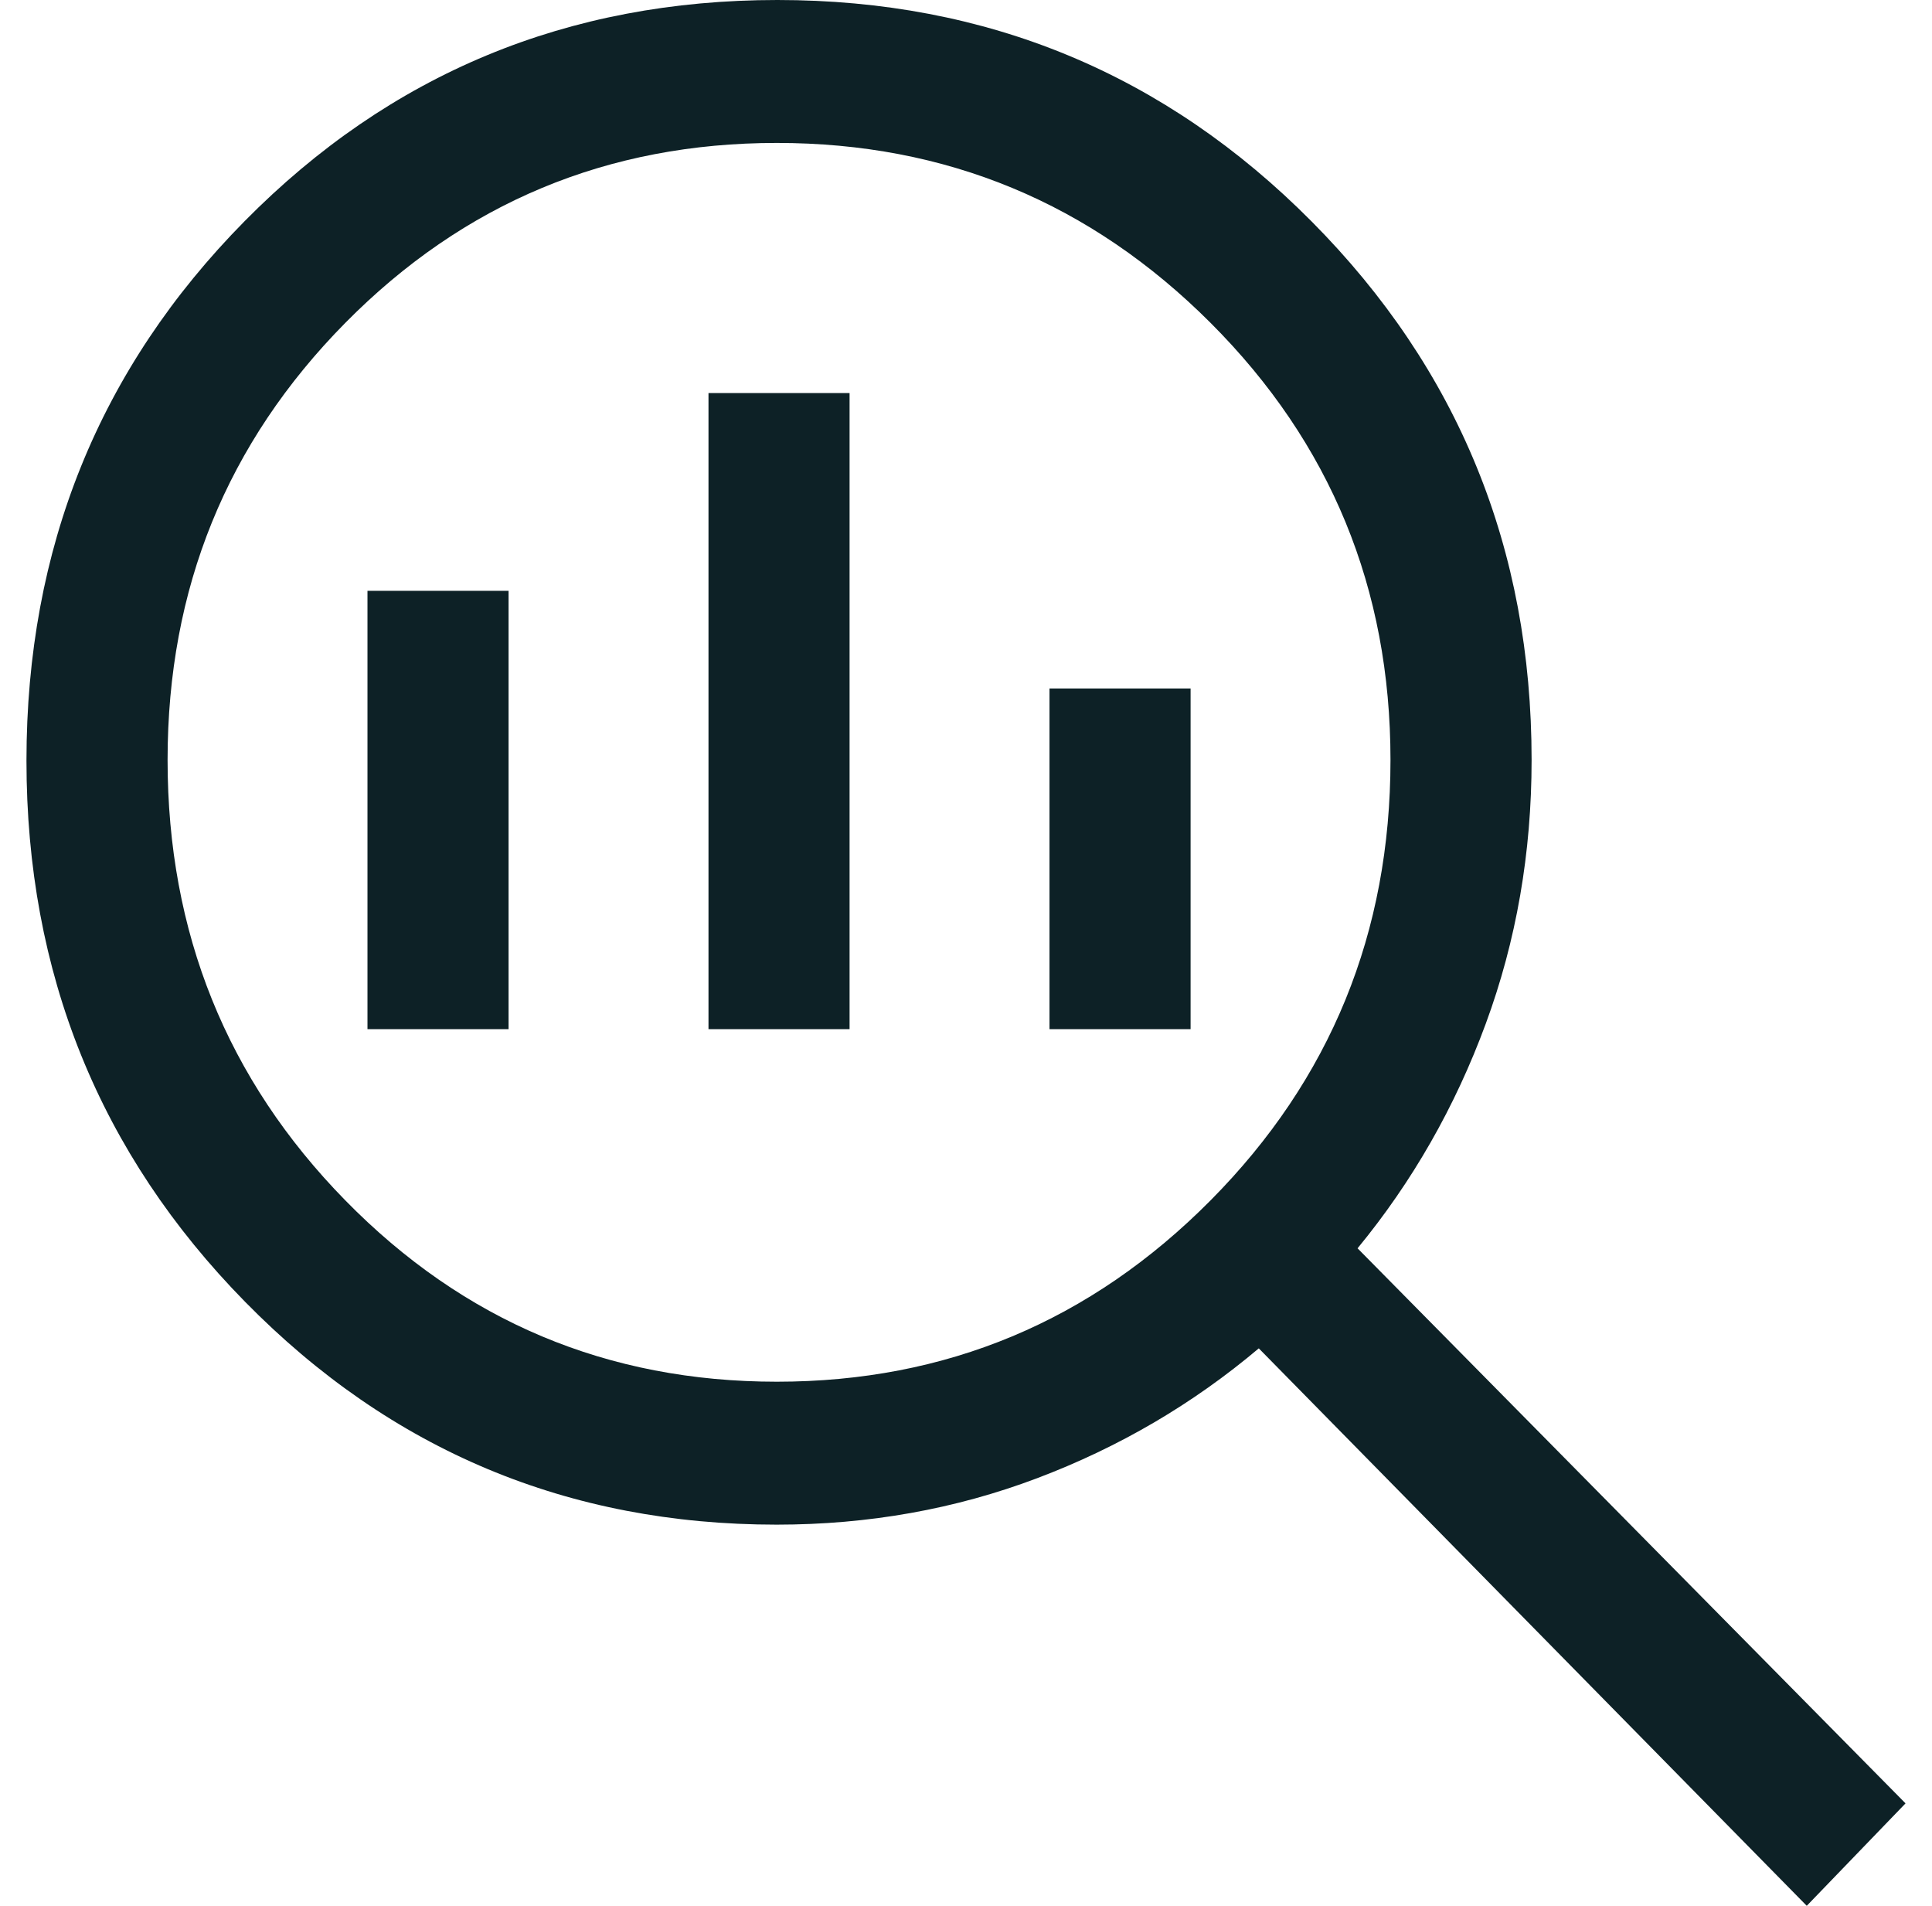
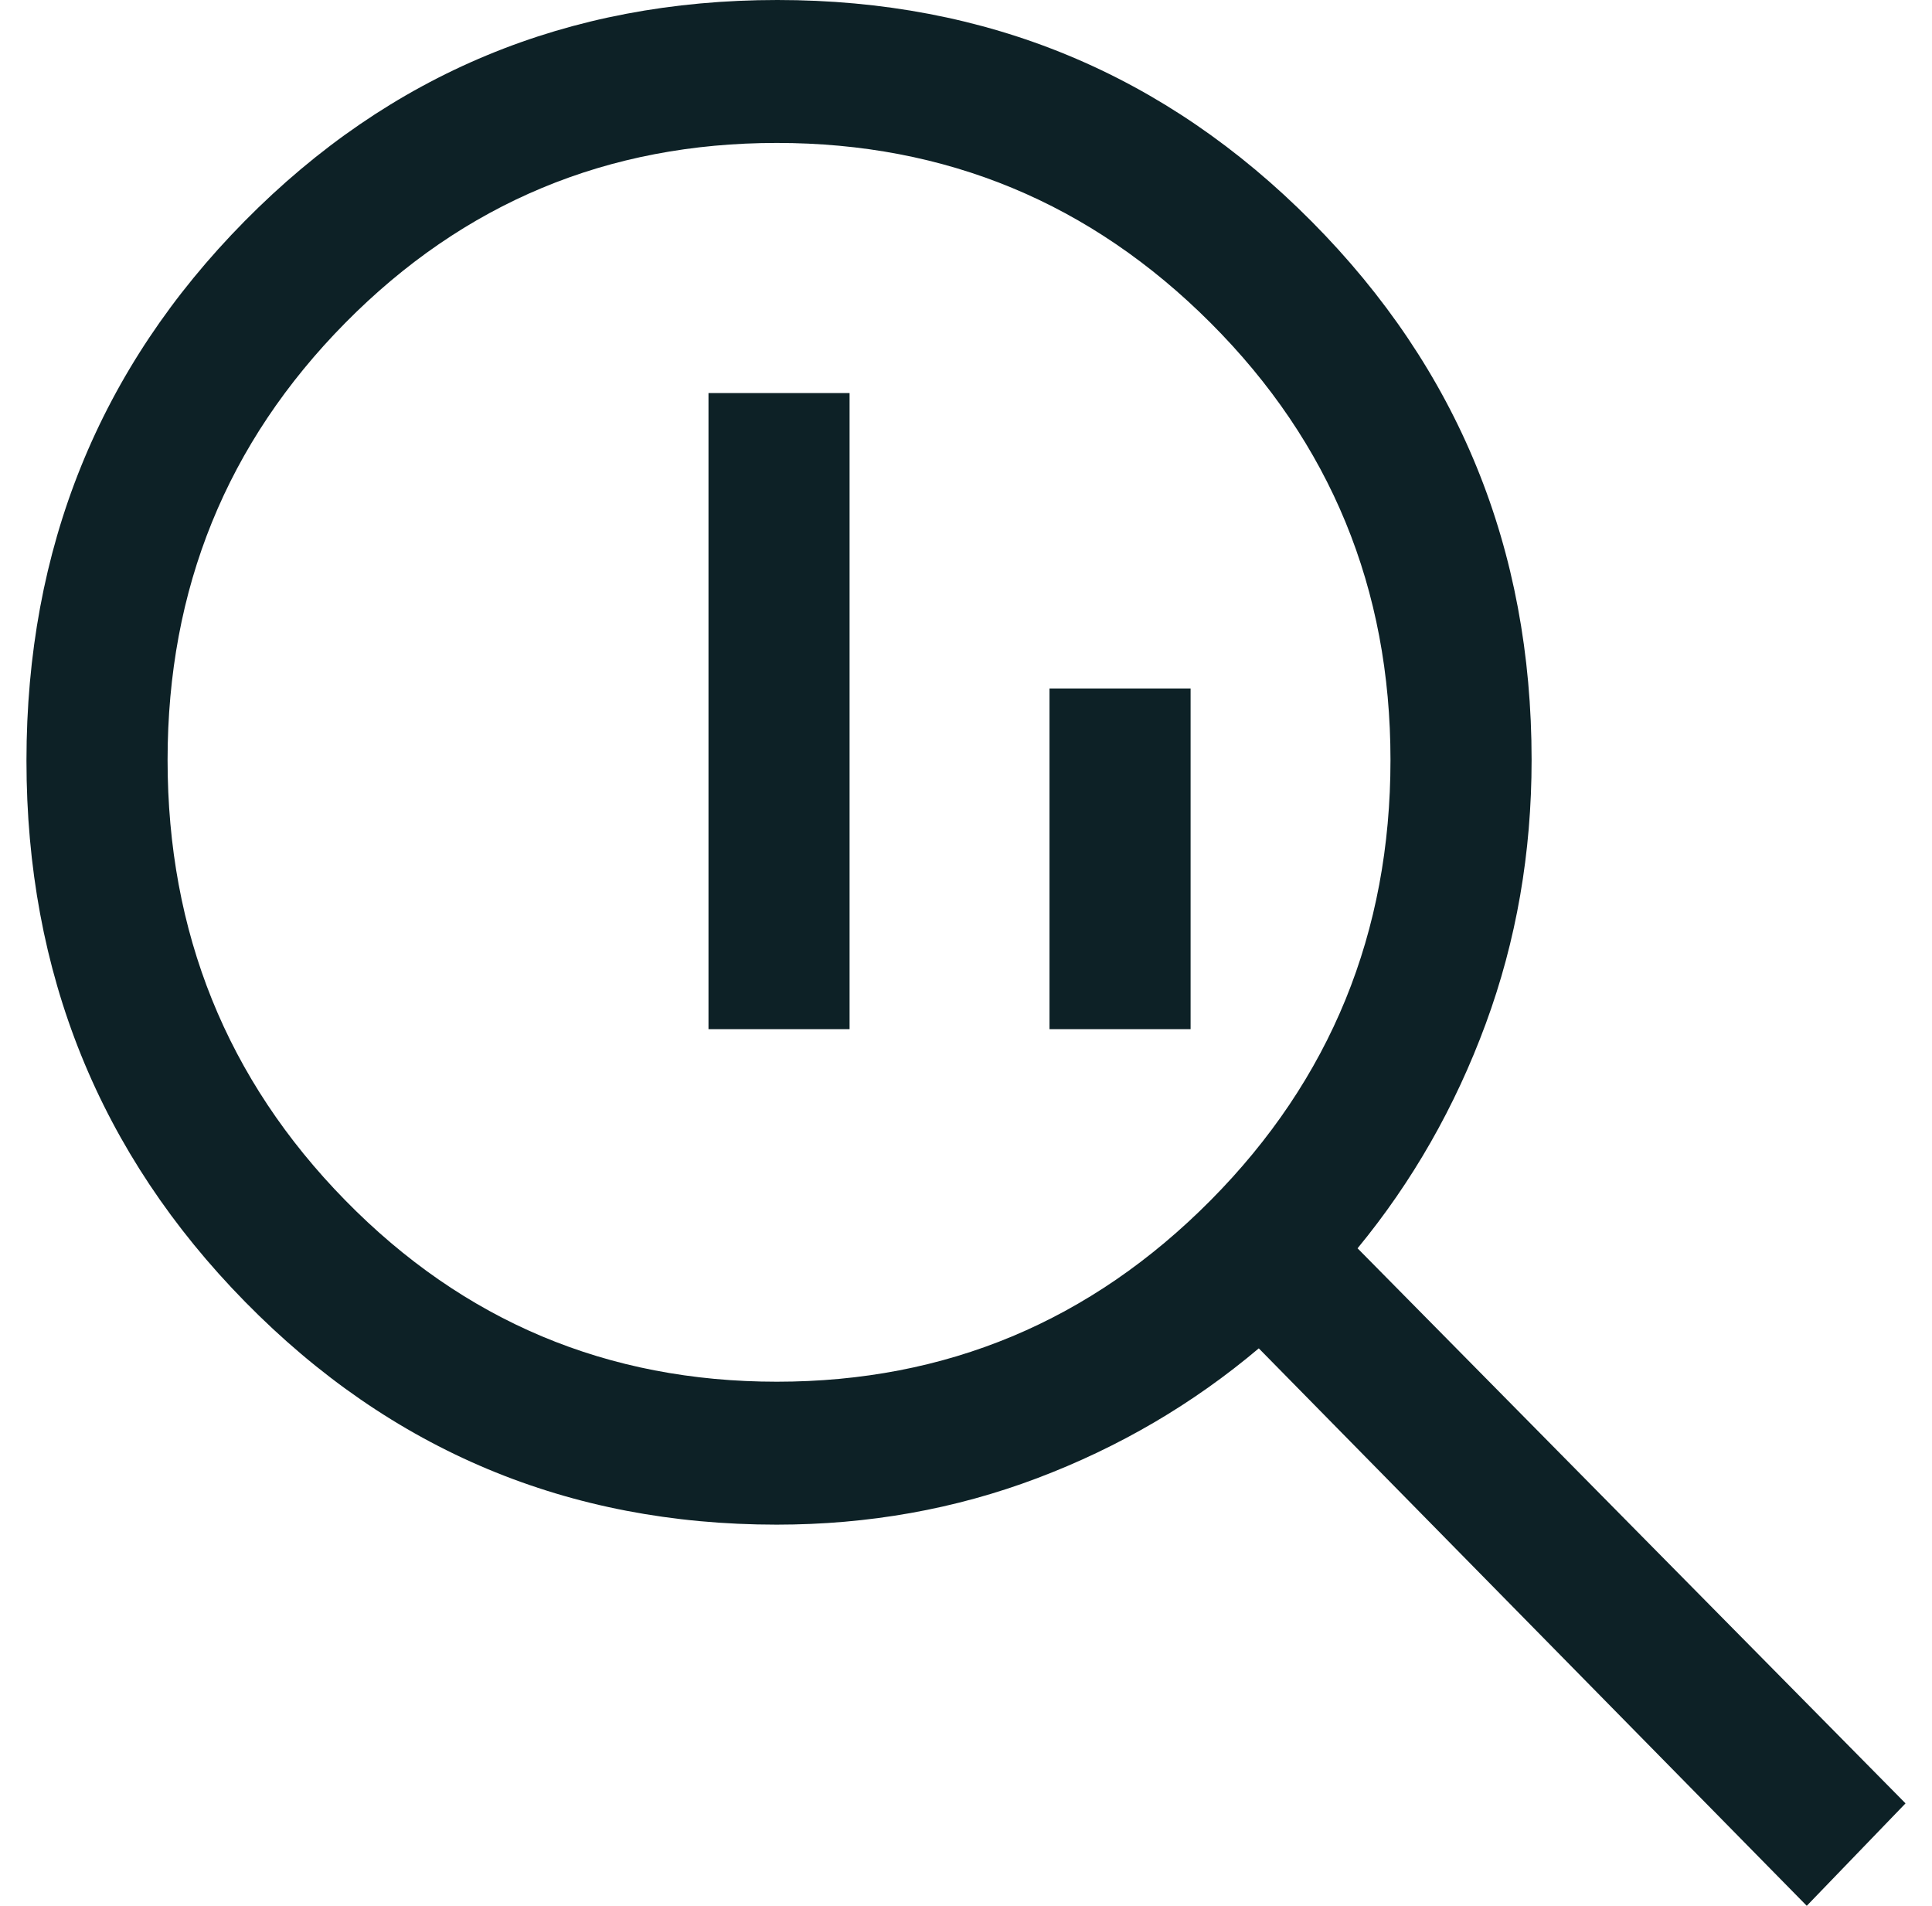
<svg xmlns="http://www.w3.org/2000/svg" width="73" height="72" viewBox="0 0 73 72" fill="none">
-   <path d="M29.352 52.2C35.746 52.2 41.21 49.916 45.742 45.348C50.273 40.781 52.539 35.235 52.539 28.71C52.539 22.235 50.273 16.731 45.742 12.199C41.21 7.666 35.746 5.4 29.352 5.4C22.958 5.4 17.522 7.666 13.046 12.199C8.57 16.731 6.332 22.235 6.332 28.71C6.332 35.235 8.57 40.781 13.046 45.348C17.522 49.916 22.958 52.2 29.352 52.2ZM26.77 38.88V14.85H32.101V38.88H26.77ZM13.885 38.88V22.32H19.216V38.88H13.885ZM39.655 38.88V26.01H44.986V38.88H39.655ZM68.268 72L47.563 50.94C45.075 53.04 42.284 54.675 39.189 55.845C36.094 57.015 32.813 57.6 29.347 57.6C21.468 57.6 14.774 54.795 9.264 49.185C3.755 43.575 1 36.759 1 28.737C1 20.714 3.749 13.919 9.246 8.352C14.743 2.784 21.452 0 29.373 0C37.294 0 44.024 2.79 49.563 8.37C55.102 13.95 57.871 20.73 57.871 28.71C57.871 32.221 57.294 35.543 56.138 38.678C54.983 41.813 53.369 44.64 51.295 47.16L72 68.13L68.268 72Z" fill="#0D2126" />
+   <path d="M29.352 52.2C35.746 52.2 41.21 49.916 45.742 45.348C50.273 40.781 52.539 35.235 52.539 28.71C52.539 22.235 50.273 16.731 45.742 12.199C41.21 7.666 35.746 5.4 29.352 5.4C22.958 5.4 17.522 7.666 13.046 12.199C8.57 16.731 6.332 22.235 6.332 28.71C6.332 35.235 8.57 40.781 13.046 45.348C17.522 49.916 22.958 52.2 29.352 52.2ZM26.77 38.88V14.85H32.101V38.88H26.77ZM13.885 38.88V22.32V38.88H13.885ZM39.655 38.88V26.01H44.986V38.88H39.655ZM68.268 72L47.563 50.94C45.075 53.04 42.284 54.675 39.189 55.845C36.094 57.015 32.813 57.6 29.347 57.6C21.468 57.6 14.774 54.795 9.264 49.185C3.755 43.575 1 36.759 1 28.737C1 20.714 3.749 13.919 9.246 8.352C14.743 2.784 21.452 0 29.373 0C37.294 0 44.024 2.79 49.563 8.37C55.102 13.95 57.871 20.73 57.871 28.71C57.871 32.221 57.294 35.543 56.138 38.678C54.983 41.813 53.369 44.64 51.295 47.16L72 68.13L68.268 72Z" fill="#0D2126" />
</svg>